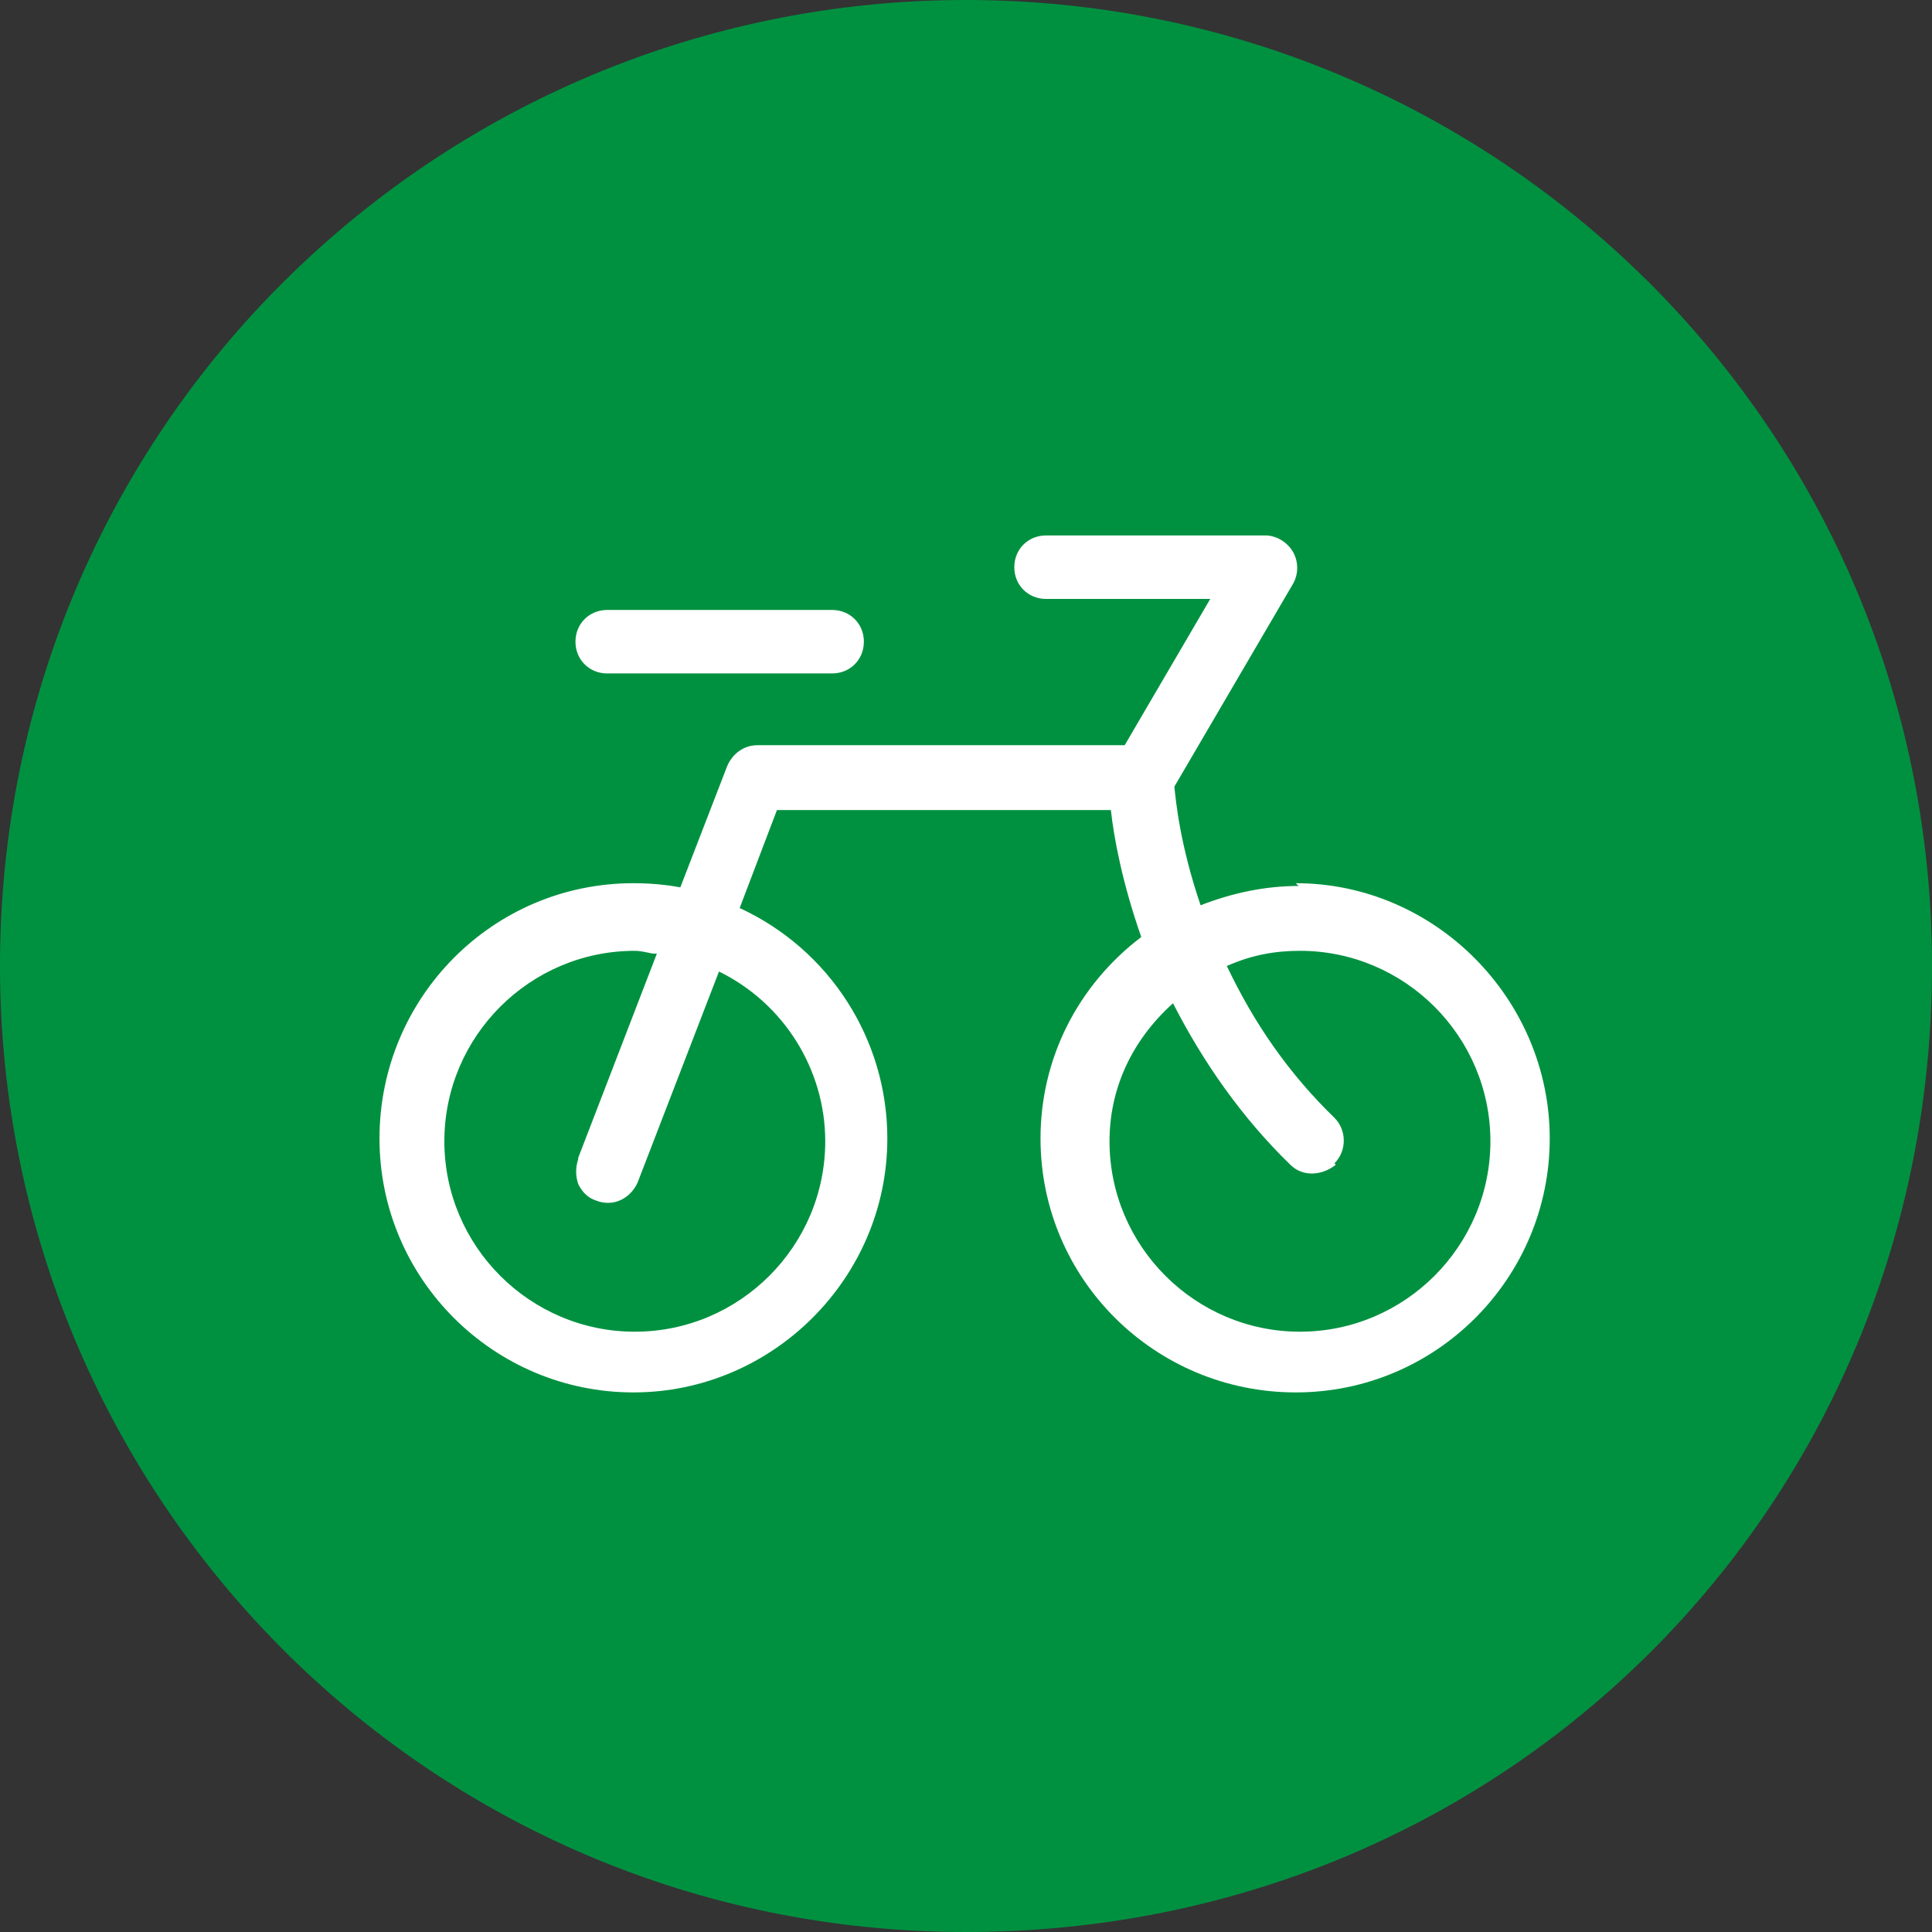
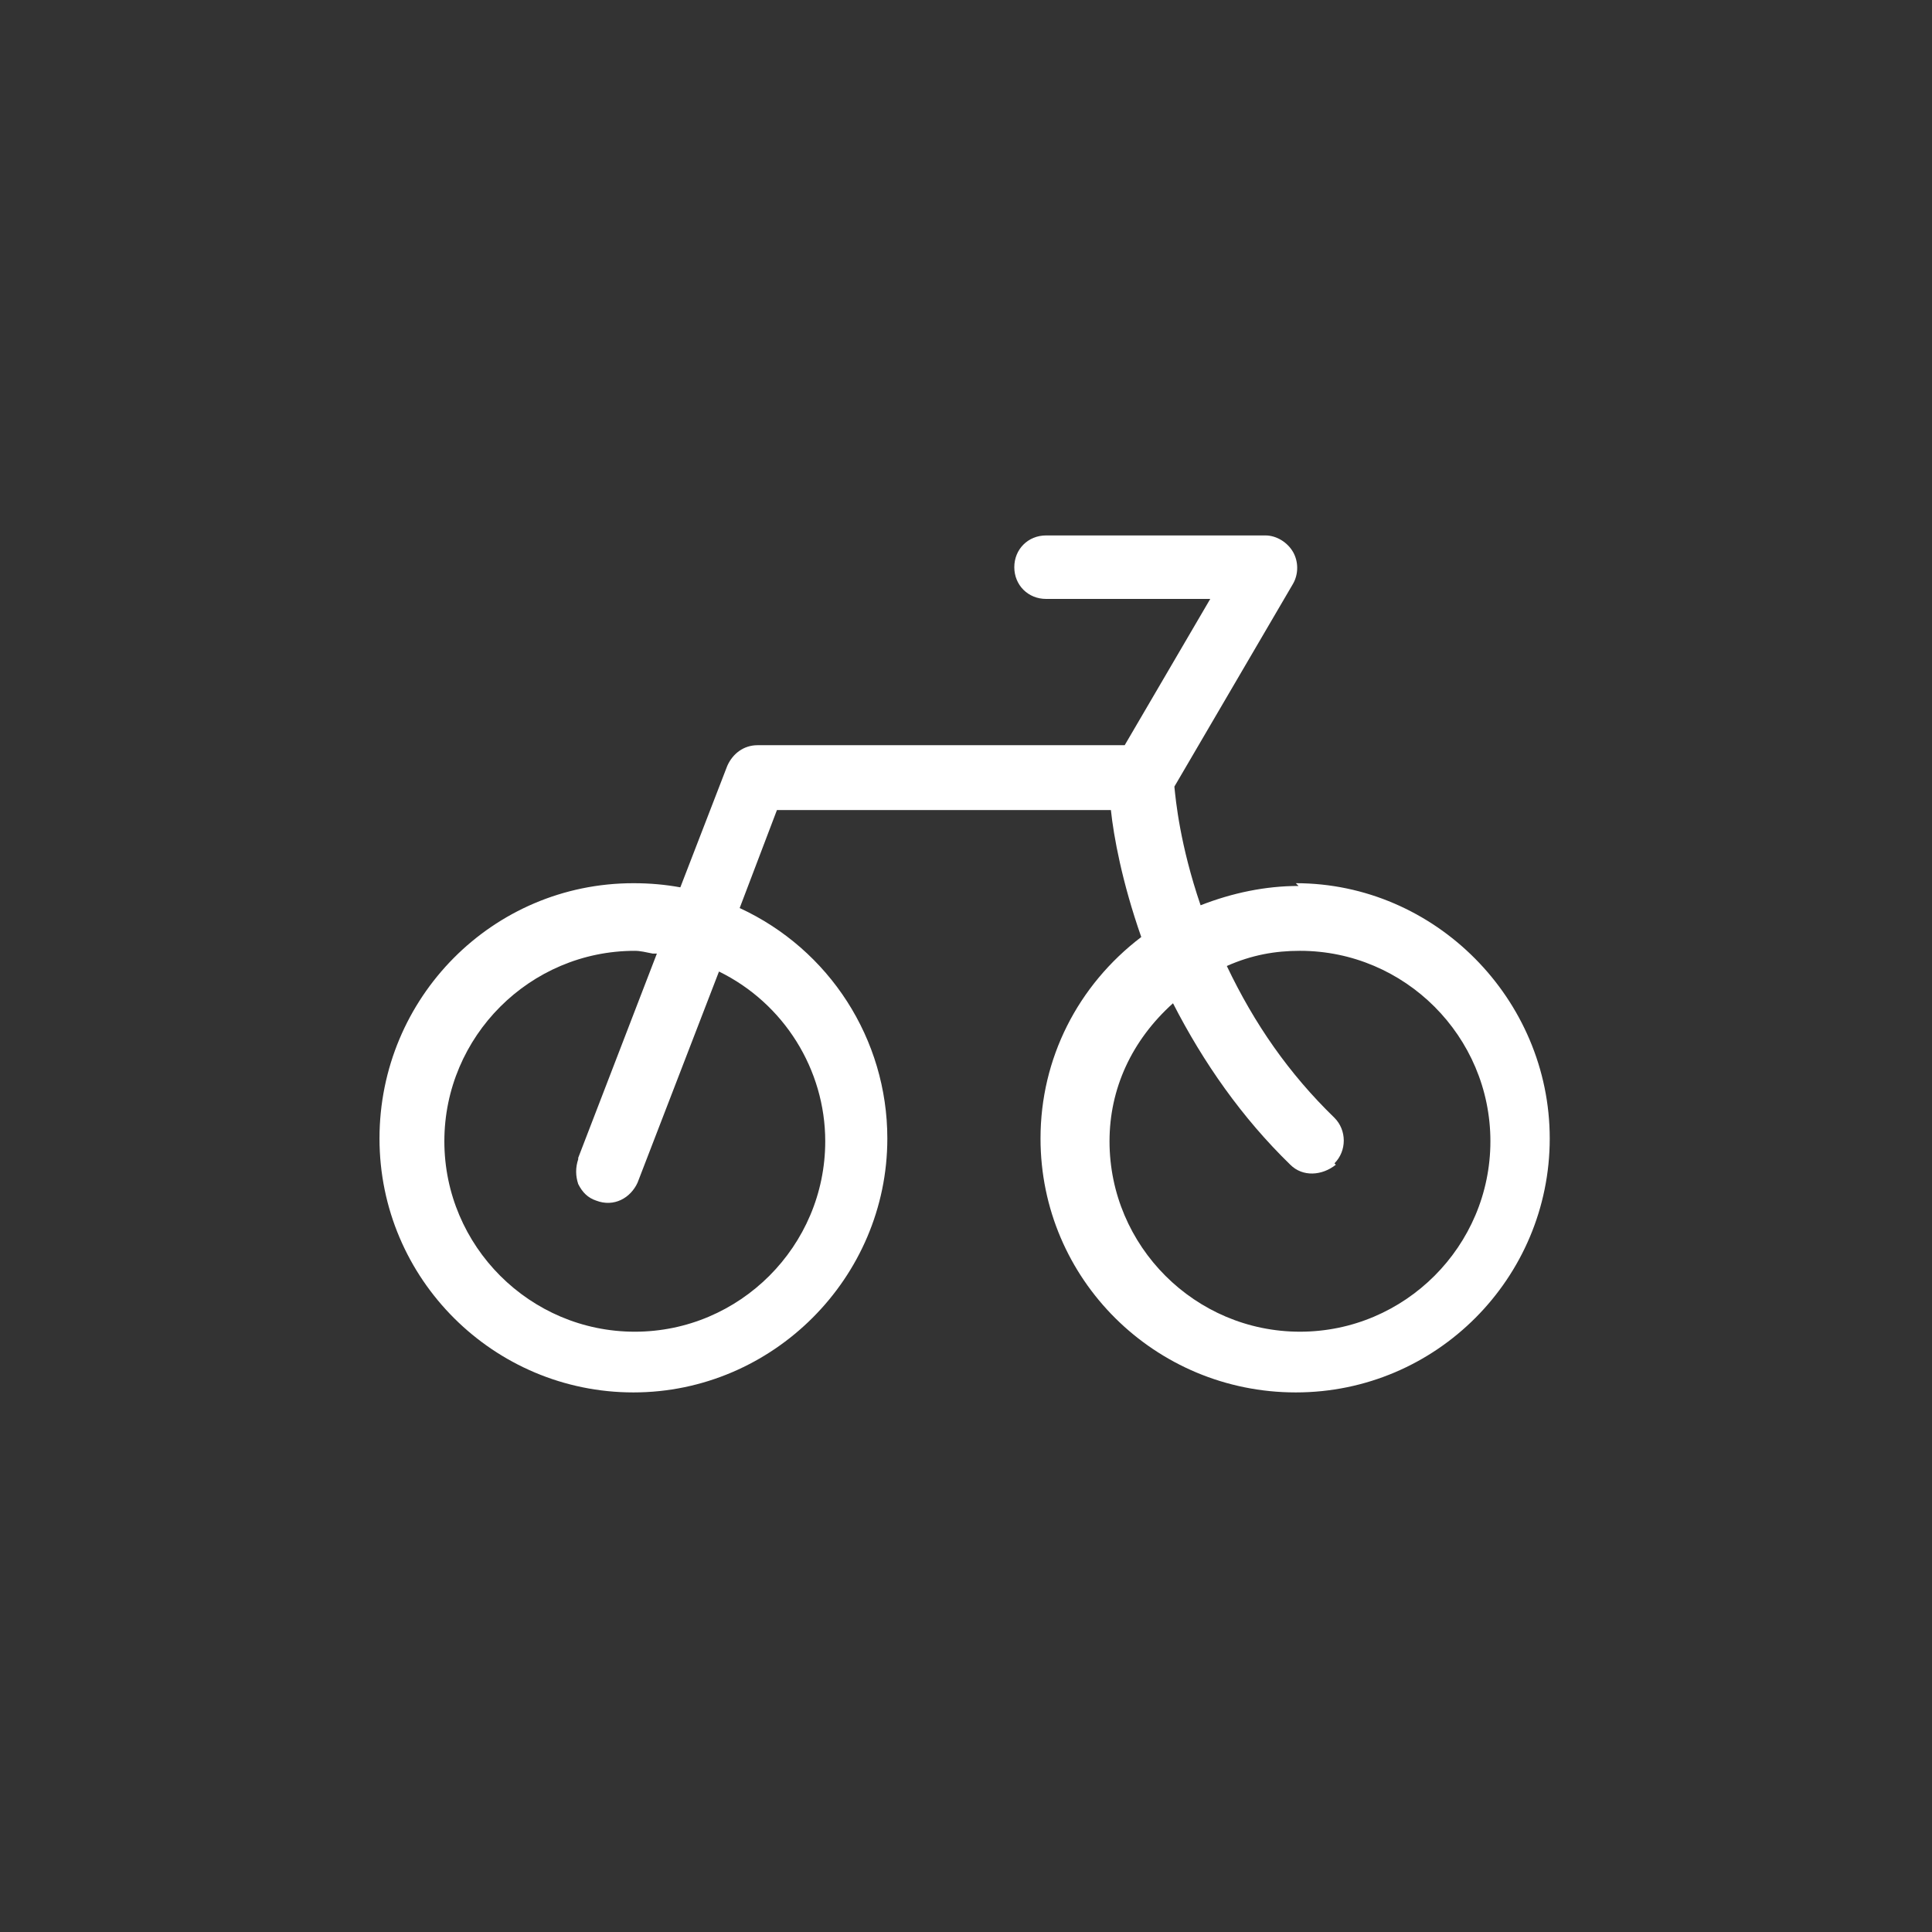
<svg xmlns="http://www.w3.org/2000/svg" id="_レイヤー_1" data-name="レイヤー 1" viewBox="0 0 14 14">
  <rect x="0" y="0" width="14" height="14" fill="#333333" stroke="none" />
  <defs>
    <style>
      .cls-1 {
        fill: #fff;
      }

      .cls-1, .cls-2 {
        stroke-width: 0px;
      }

      .cls-2 {
        fill: #009140;
      }
    </style>
  </defs>
-   <path class="cls-2" d="m0,7C0,3.09,3.17,0,7,0s7,3.09,7,7-3.09,7-7,7S0,10.83,0,7" />
  <g>
    <path class="cls-1" d="m9.41,6.42c-.24,0-.48.05-.71.14-.15-.44-.18-.76-.19-.86l.86-1.47c.04-.07.04-.16,0-.23-.04-.07-.12-.12-.2-.12h-1.59c-.13,0-.23.1-.23.23s.1.23.23.23h1.19l-.62,1.06h-2.66c-.1,0-.18.06-.22.15l-.34.88c-.11-.02-.22-.03-.34-.03-1.02,0-1.84.83-1.84,1.85s.83,1.84,1.84,1.84,1.84-.83,1.84-1.84c0-.72-.42-1.37-1.07-1.67l.27-.71h2.42c.02.19.08.52.22.92-.46.35-.73.88-.73,1.46,0,1.02.83,1.84,1.85,1.84s1.84-.83,1.84-1.84-.83-1.85-1.84-1.85Zm.26,2.01c.09-.09.09-.24,0-.33-.33-.32-.58-.68-.78-1.1.18-.08.35-.11.53-.11.76,0,1.38.62,1.38,1.38s-.62,1.38-1.38,1.38-1.38-.62-1.38-1.38c0-.38.16-.73.46-1,.22.43.5.83.85,1.17.09.09.23.08.33,0Zm-5.48-.03c-.02.06-.02.12,0,.18.03.06.07.1.13.12.13.05.25-.02.3-.13l.59-1.53c.47.23.77.71.77,1.23,0,.76-.62,1.38-1.38,1.38s-1.38-.62-1.38-1.38.62-1.38,1.38-1.38c.04,0,.08.01.13.02,0,0,.02,0,.03,0l-.57,1.48Z" />
-     <path class="cls-1" d="m4.4,4.88h1.63c.13,0,.23-.1.23-.23s-.1-.23-.23-.23h-1.63c-.13,0-.23.1-.23.23s.1.23.23.23Z" />
  </g>
</svg>